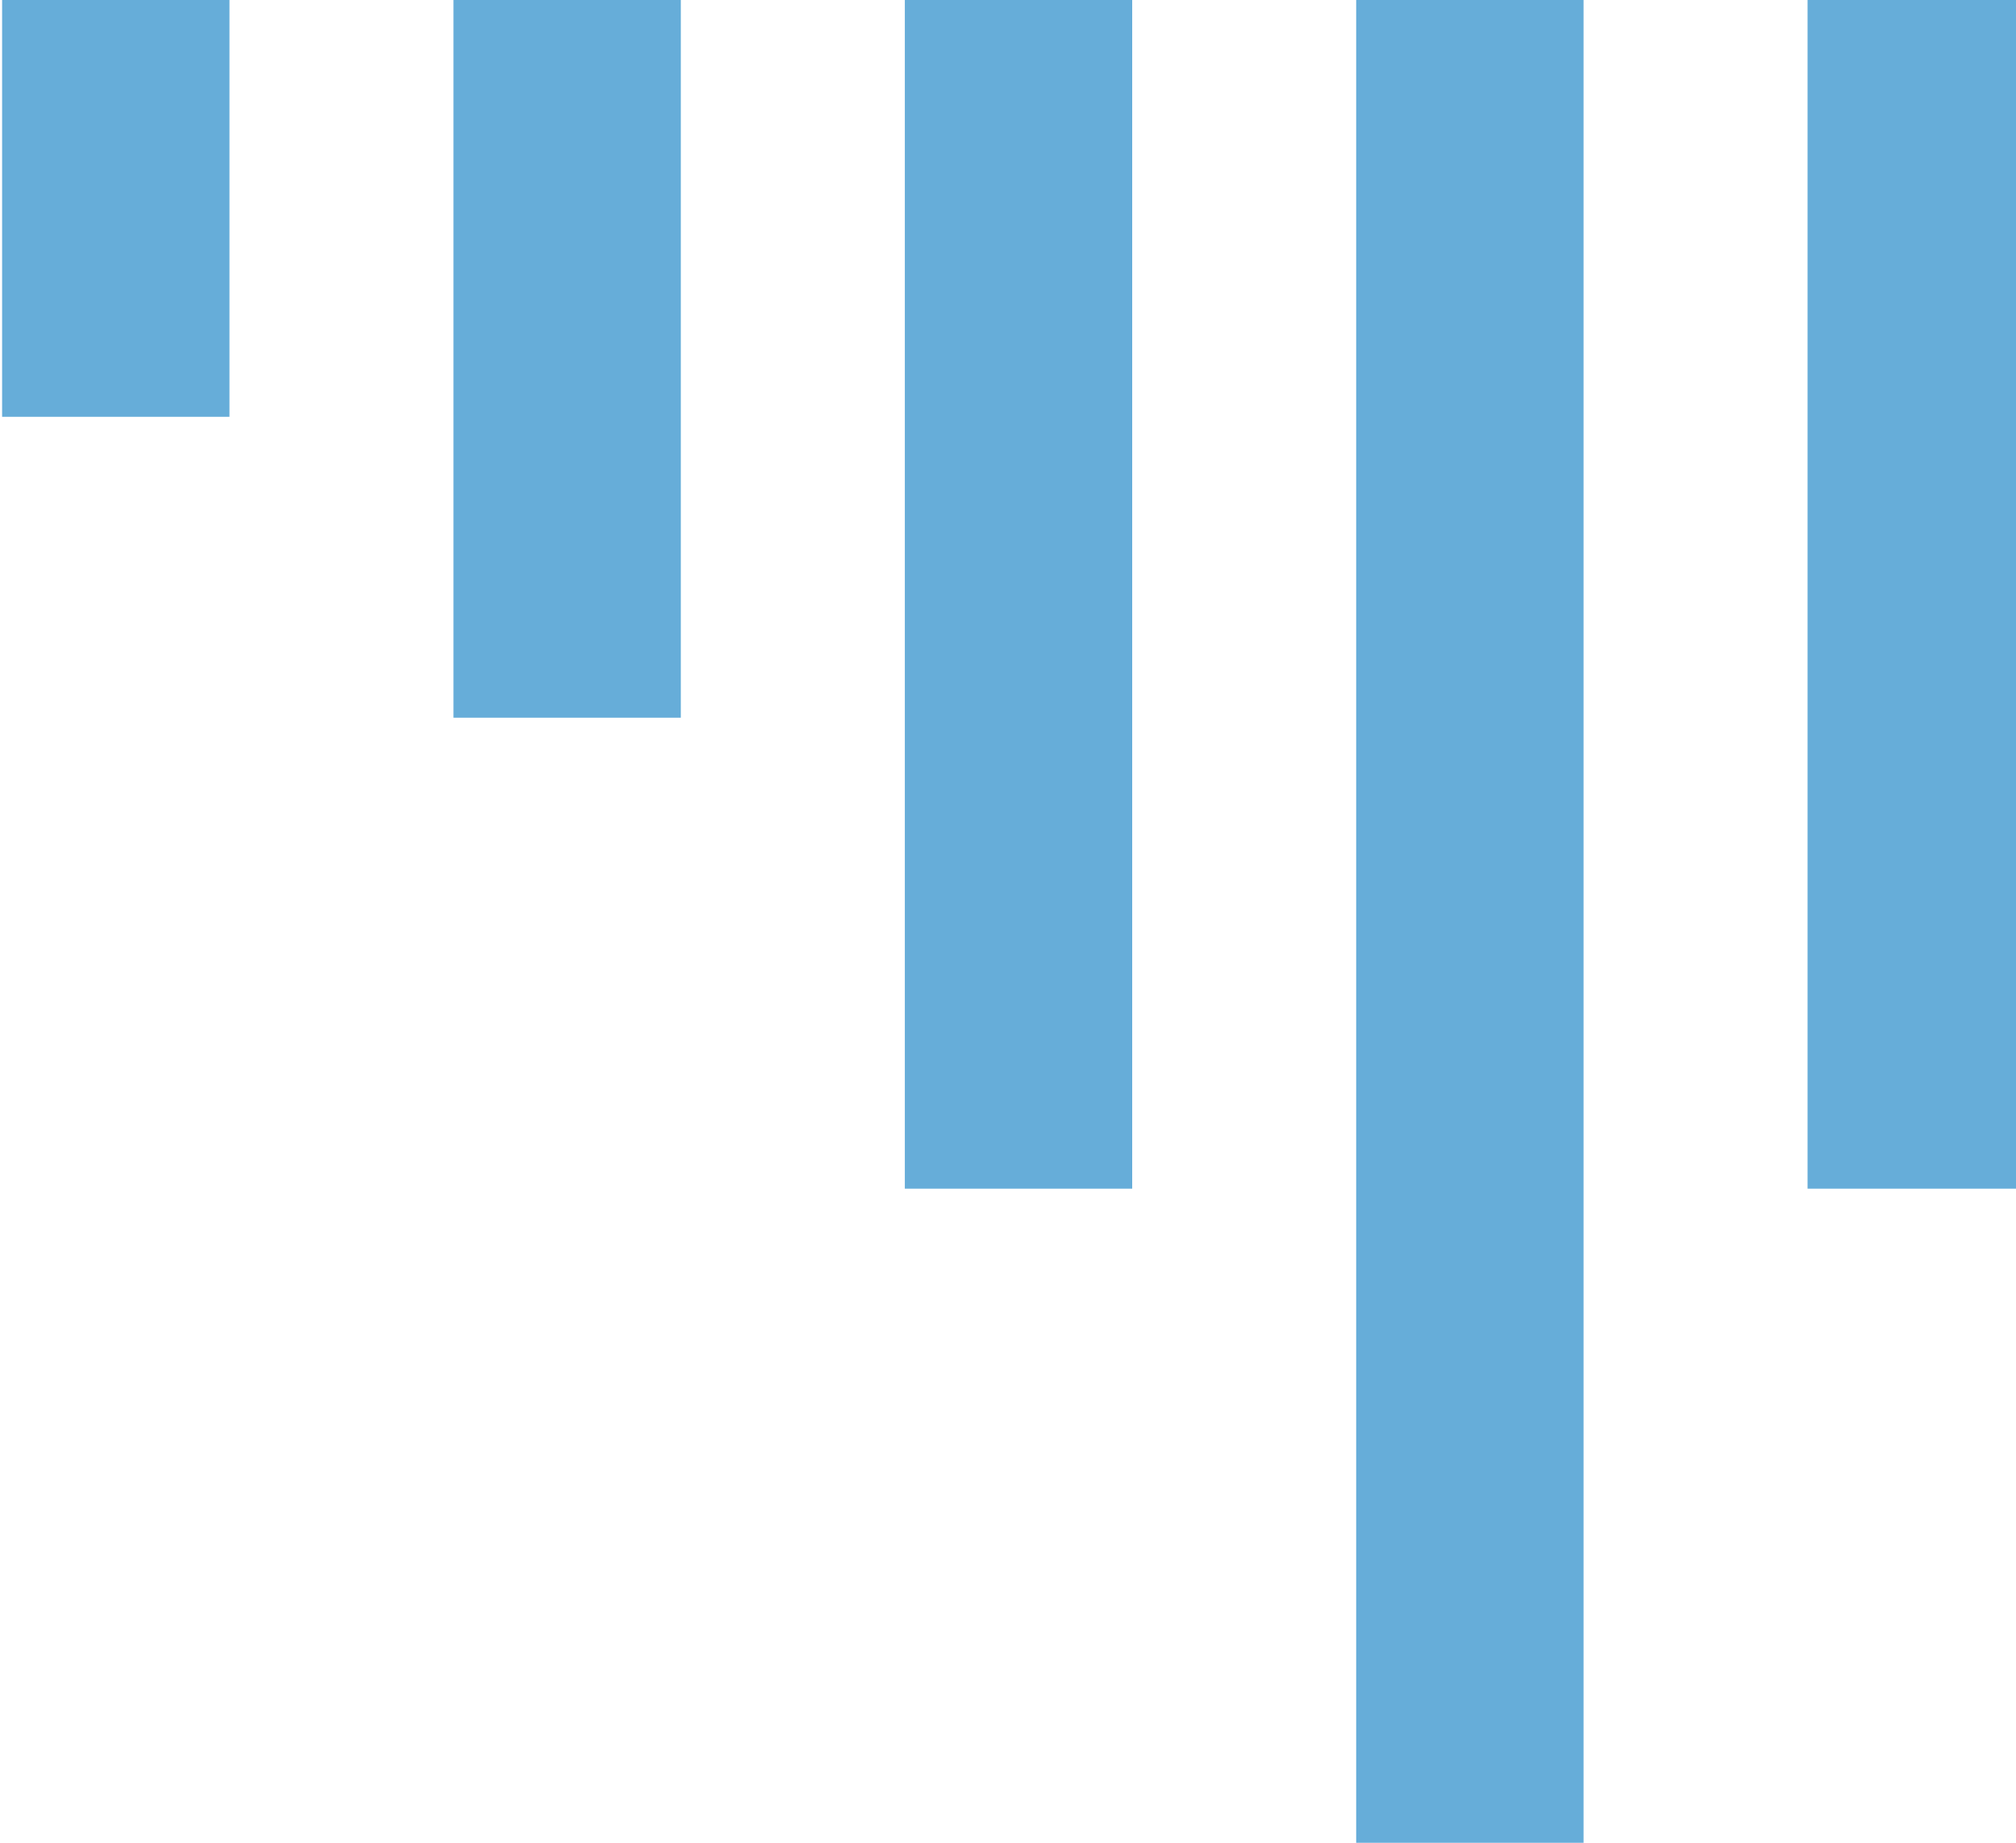
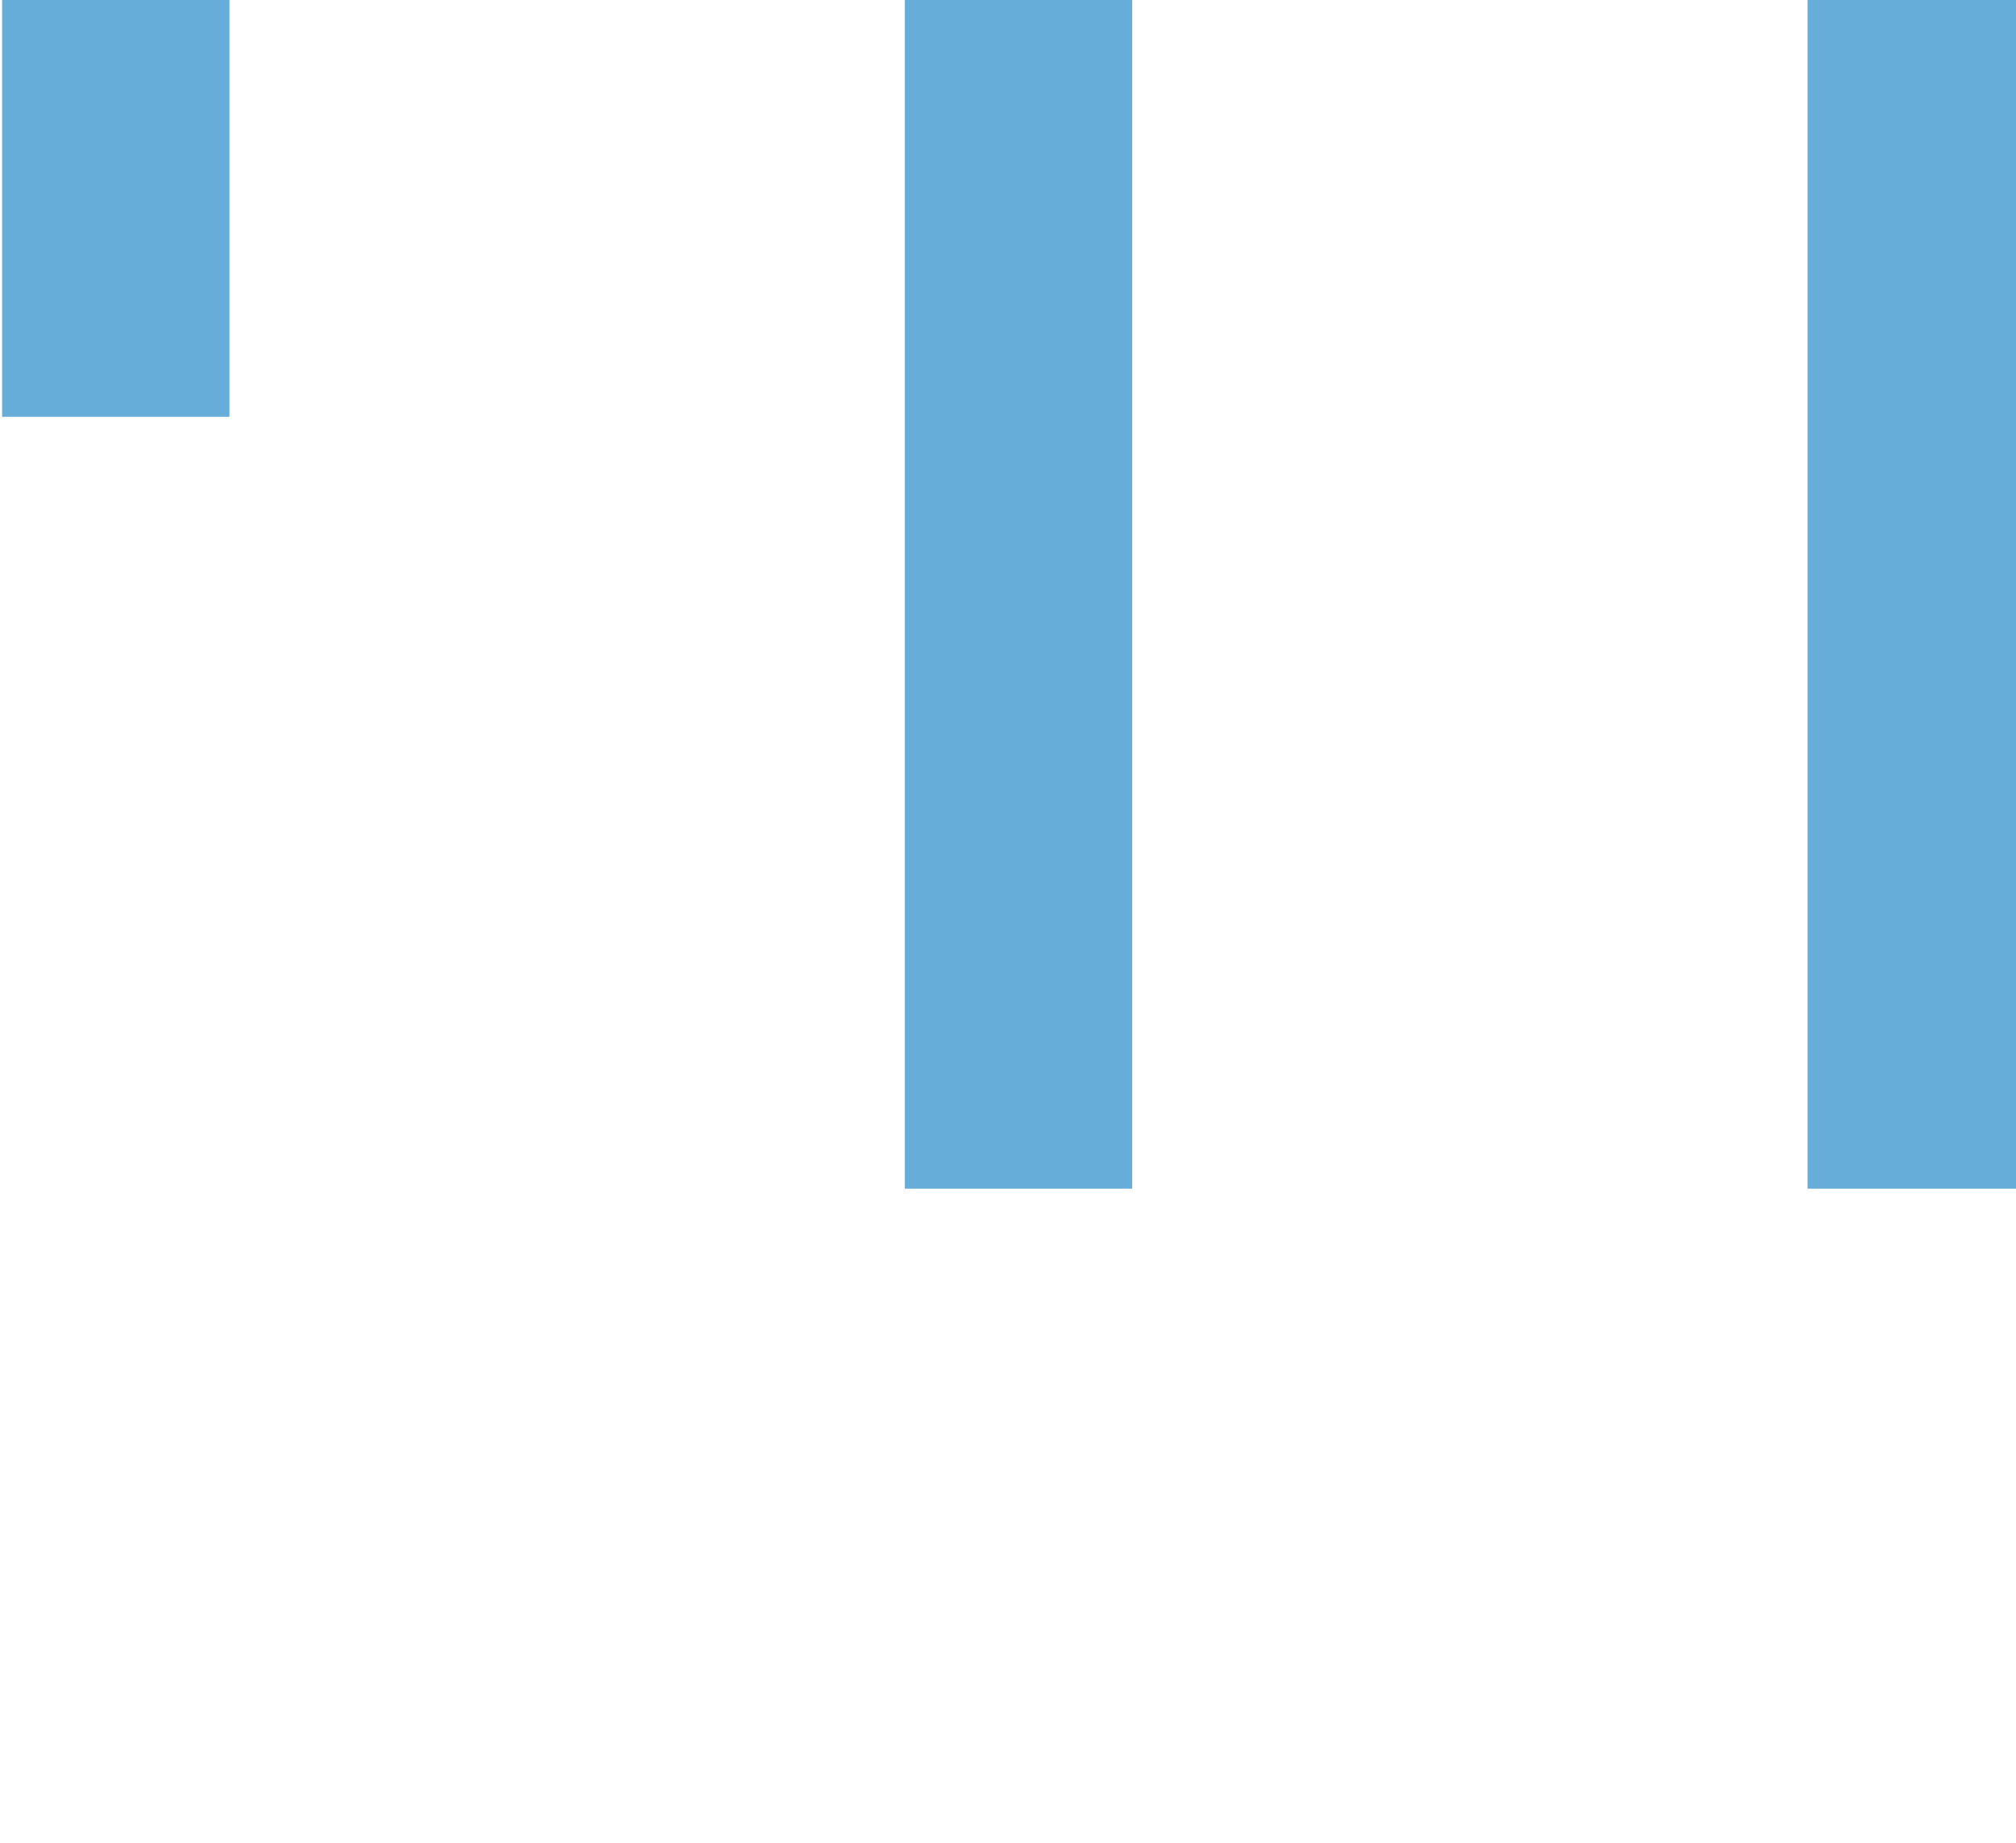
<svg xmlns="http://www.w3.org/2000/svg" width="360" height="329" viewBox="0 0 360 329" fill="none">
-   <rect x="282.778" y="329" width="40.601" height="334" transform="rotate(-180 282.778 329)" fill="#66ADD9" />
  <rect x="202.178" y="212.218" width="40.601" height="217.217" transform="rotate(-180 202.178 212.218)" fill="#66ADD9" />
-   <rect x="121.577" y="128.134" width="40.601" height="133.133" transform="rotate(-180 121.577 128.134)" fill="#66ADD9" />
  <rect x="40.977" y="74.414" width="40.601" height="79.412" transform="rotate(-180 40.977 74.414)" fill="#66ADD9" />
  <rect x="363.379" y="212.218" width="40.601" height="217.217" transform="rotate(-180 363.379 212.218)" fill="#66ADD9" />
</svg>